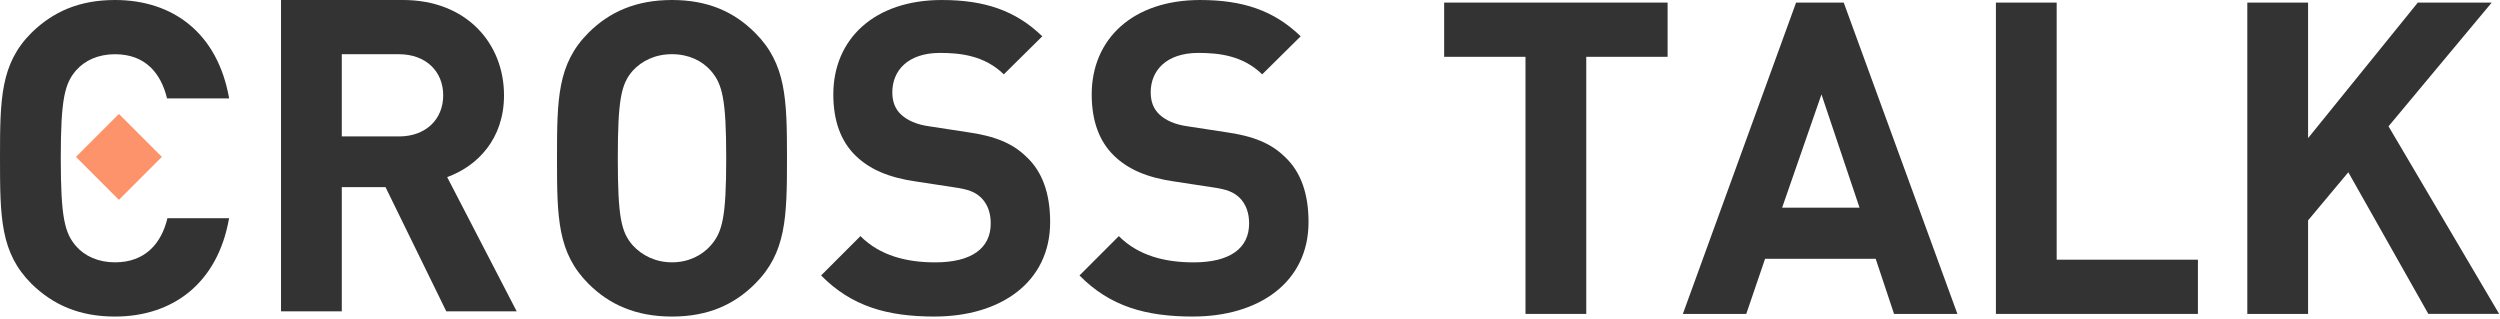
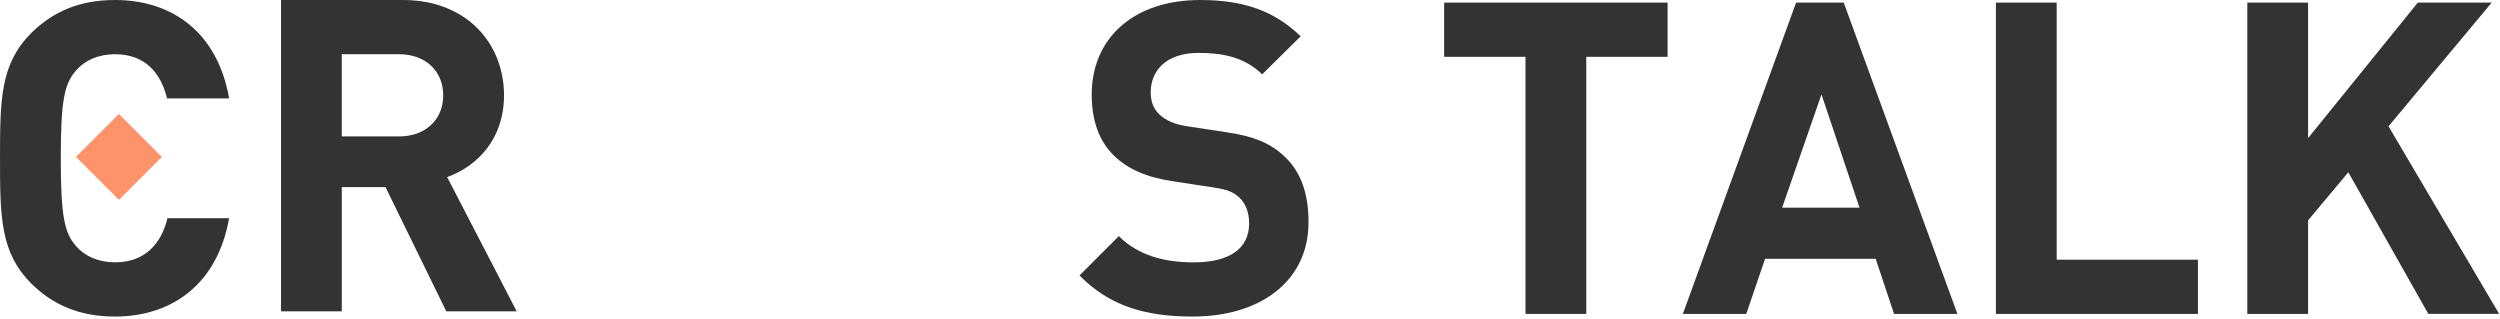
<svg xmlns="http://www.w3.org/2000/svg" fill="none" height="77" viewBox="0 0 604 77" width="604">
  <path d="m27.783 76.48c-8.658 0-15-2.853-20.178-7.922-7.495-7.504-7.604-15.954-7.604-30.318 0-14.364.109-22.822 7.604-30.318 5.179-5.07 11.511-7.922 20.178-7.922 14.046 0 24.821 8.031 27.574 23.767h-15c-1.481-6.123-5.279-10.666-12.574-10.666-4.016 0-7.286 1.481-9.403 3.907-2.744 3.171-3.698 6.869-3.698 21.232 0 14.364.954 18.062 3.698 21.232 2.117 2.426 5.388 3.907 9.403 3.907 7.286 0 11.202-4.543 12.674-10.666h14.891c-2.744 15.745-13.628 23.767-27.574 23.767z" fill="#333" />
  <path d="m107.823 75.217-14.681-30h-10.566v30h-14.682v-75.217h29.473c15.318 0 24.403 10.457 24.403 23.031 0 10.566-6.441 17.117-13.737 19.751l16.799 32.434zm-11.411-62.116h-13.837v19.86h13.837c6.442 0 10.666-4.116 10.666-9.93s-4.224-9.93-10.666-9.93z" fill="#333" />
  <path d="m39.111 37.905-10.38-10.38-10.38 10.38 10.38 10.38z" fill="#fd936b" />
  <g fill="#333">
-     <path d="m182.424 68.558c-5.07 5.07-11.412 7.922-20.07 7.922s-15.109-2.853-20.178-7.922c-7.496-7.504-7.605-15.954-7.605-30.318 0-14.364.109-22.822 7.605-30.318 5.069-5.07 11.511-7.922 20.178-7.922s15 2.853 20.07 7.922c7.495 7.495 7.713 15.954 7.713 30.318 0 14.364-.209 22.813-7.713 30.318zm-10.667-51.45c-2.116-2.426-5.387-4.016-9.403-4.016s-7.286 1.581-9.503 4.016c-2.744 3.171-3.589 6.76-3.589 21.123 0 14.364.845 17.853 3.589 21.023 2.217 2.426 5.497 4.125 9.503 4.125 4.007 0 7.287-1.69 9.403-4.125 2.744-3.171 3.698-6.66 3.698-21.023 0-14.364-.954-17.962-3.698-21.123z" />
-     <path d="m225.841 76.48c-11.411 0-20.07-2.426-27.465-9.93l9.503-9.503c4.752 4.752 11.193 6.341 18.062 6.341 8.767 0 13.419-3.38 13.419-9.403 0-2.535-.736-4.652-2.326-6.232-1.481-1.372-2.962-2.008-6.76-2.535l-8.976-1.372c-6.659-.954-11.202-2.962-14.582-6.232-3.588-3.489-5.387-8.449-5.387-14.791 0-13.419 9.93-22.822 26.193-22.822 10.357 0 17.852 2.535 24.294 8.767l-9.295 9.194c-4.651-4.543-10.457-5.179-15.426-5.179-7.814 0-11.511 4.334-11.511 9.503 0 2.008.526 3.907 2.116 5.388 1.481 1.372 3.698 2.426 6.869 2.853l8.976 1.372c6.869.954 11.093 2.744 14.364 5.915 4.016 3.698 5.806 9.085 5.806 15.845 0 14.582-12.039 22.813-27.892 22.813z" />
    <path d="m288.269 76.48c-11.412 0-20.07-2.426-27.465-9.93l9.503-9.503c4.752 4.752 11.193 6.341 18.061 6.341 8.768 0 13.419-3.38 13.419-9.403 0-2.535-.735-4.652-2.325-6.232-1.481-1.372-2.962-2.008-6.76-2.535l-8.976-1.372c-6.66-.954-11.202-2.962-14.582-6.232-3.589-3.489-5.388-8.449-5.388-14.791 0-13.419 9.931-22.822 26.193-22.822 10.358 0 17.853 2.535 24.294 8.767l-9.294 9.194c-4.652-4.543-10.457-5.179-15.427-5.179-7.813 0-11.511 4.334-11.511 9.503 0 2.008.527 3.907 2.117 5.388 1.481 1.372 3.698 2.426 6.869 2.853l8.976 1.372c6.868.954 11.093 2.744 14.364 5.915 4.015 3.698 5.805 9.085 5.805 15.845 0 14.582-12.038 22.813-27.892 22.813z" />
    <path d="m383.241 13.726v62.116h-14.682v-62.116h-19.652v-13.101h53.985v13.101z" />
    <path d="m457.602 75.843-4.434-13.31h-26.728l-4.543 13.31h-15.318l27.356-75.217h11.511l27.465 75.217h-15.318zm-17.535-53.031-9.503 27.356h18.698z" />
    <path d="m482.211 75.843v-75.217h14.682v62.116h34.124v13.101z" />
    <path d="m586.687 75.843-19.334-34.224-9.721 11.62v22.604h-14.682v-75.217h14.682v32.743l26.511-32.743h17.853l-24.931 29.891 26.729 45.318h-17.116z" />
  </g>
</svg>